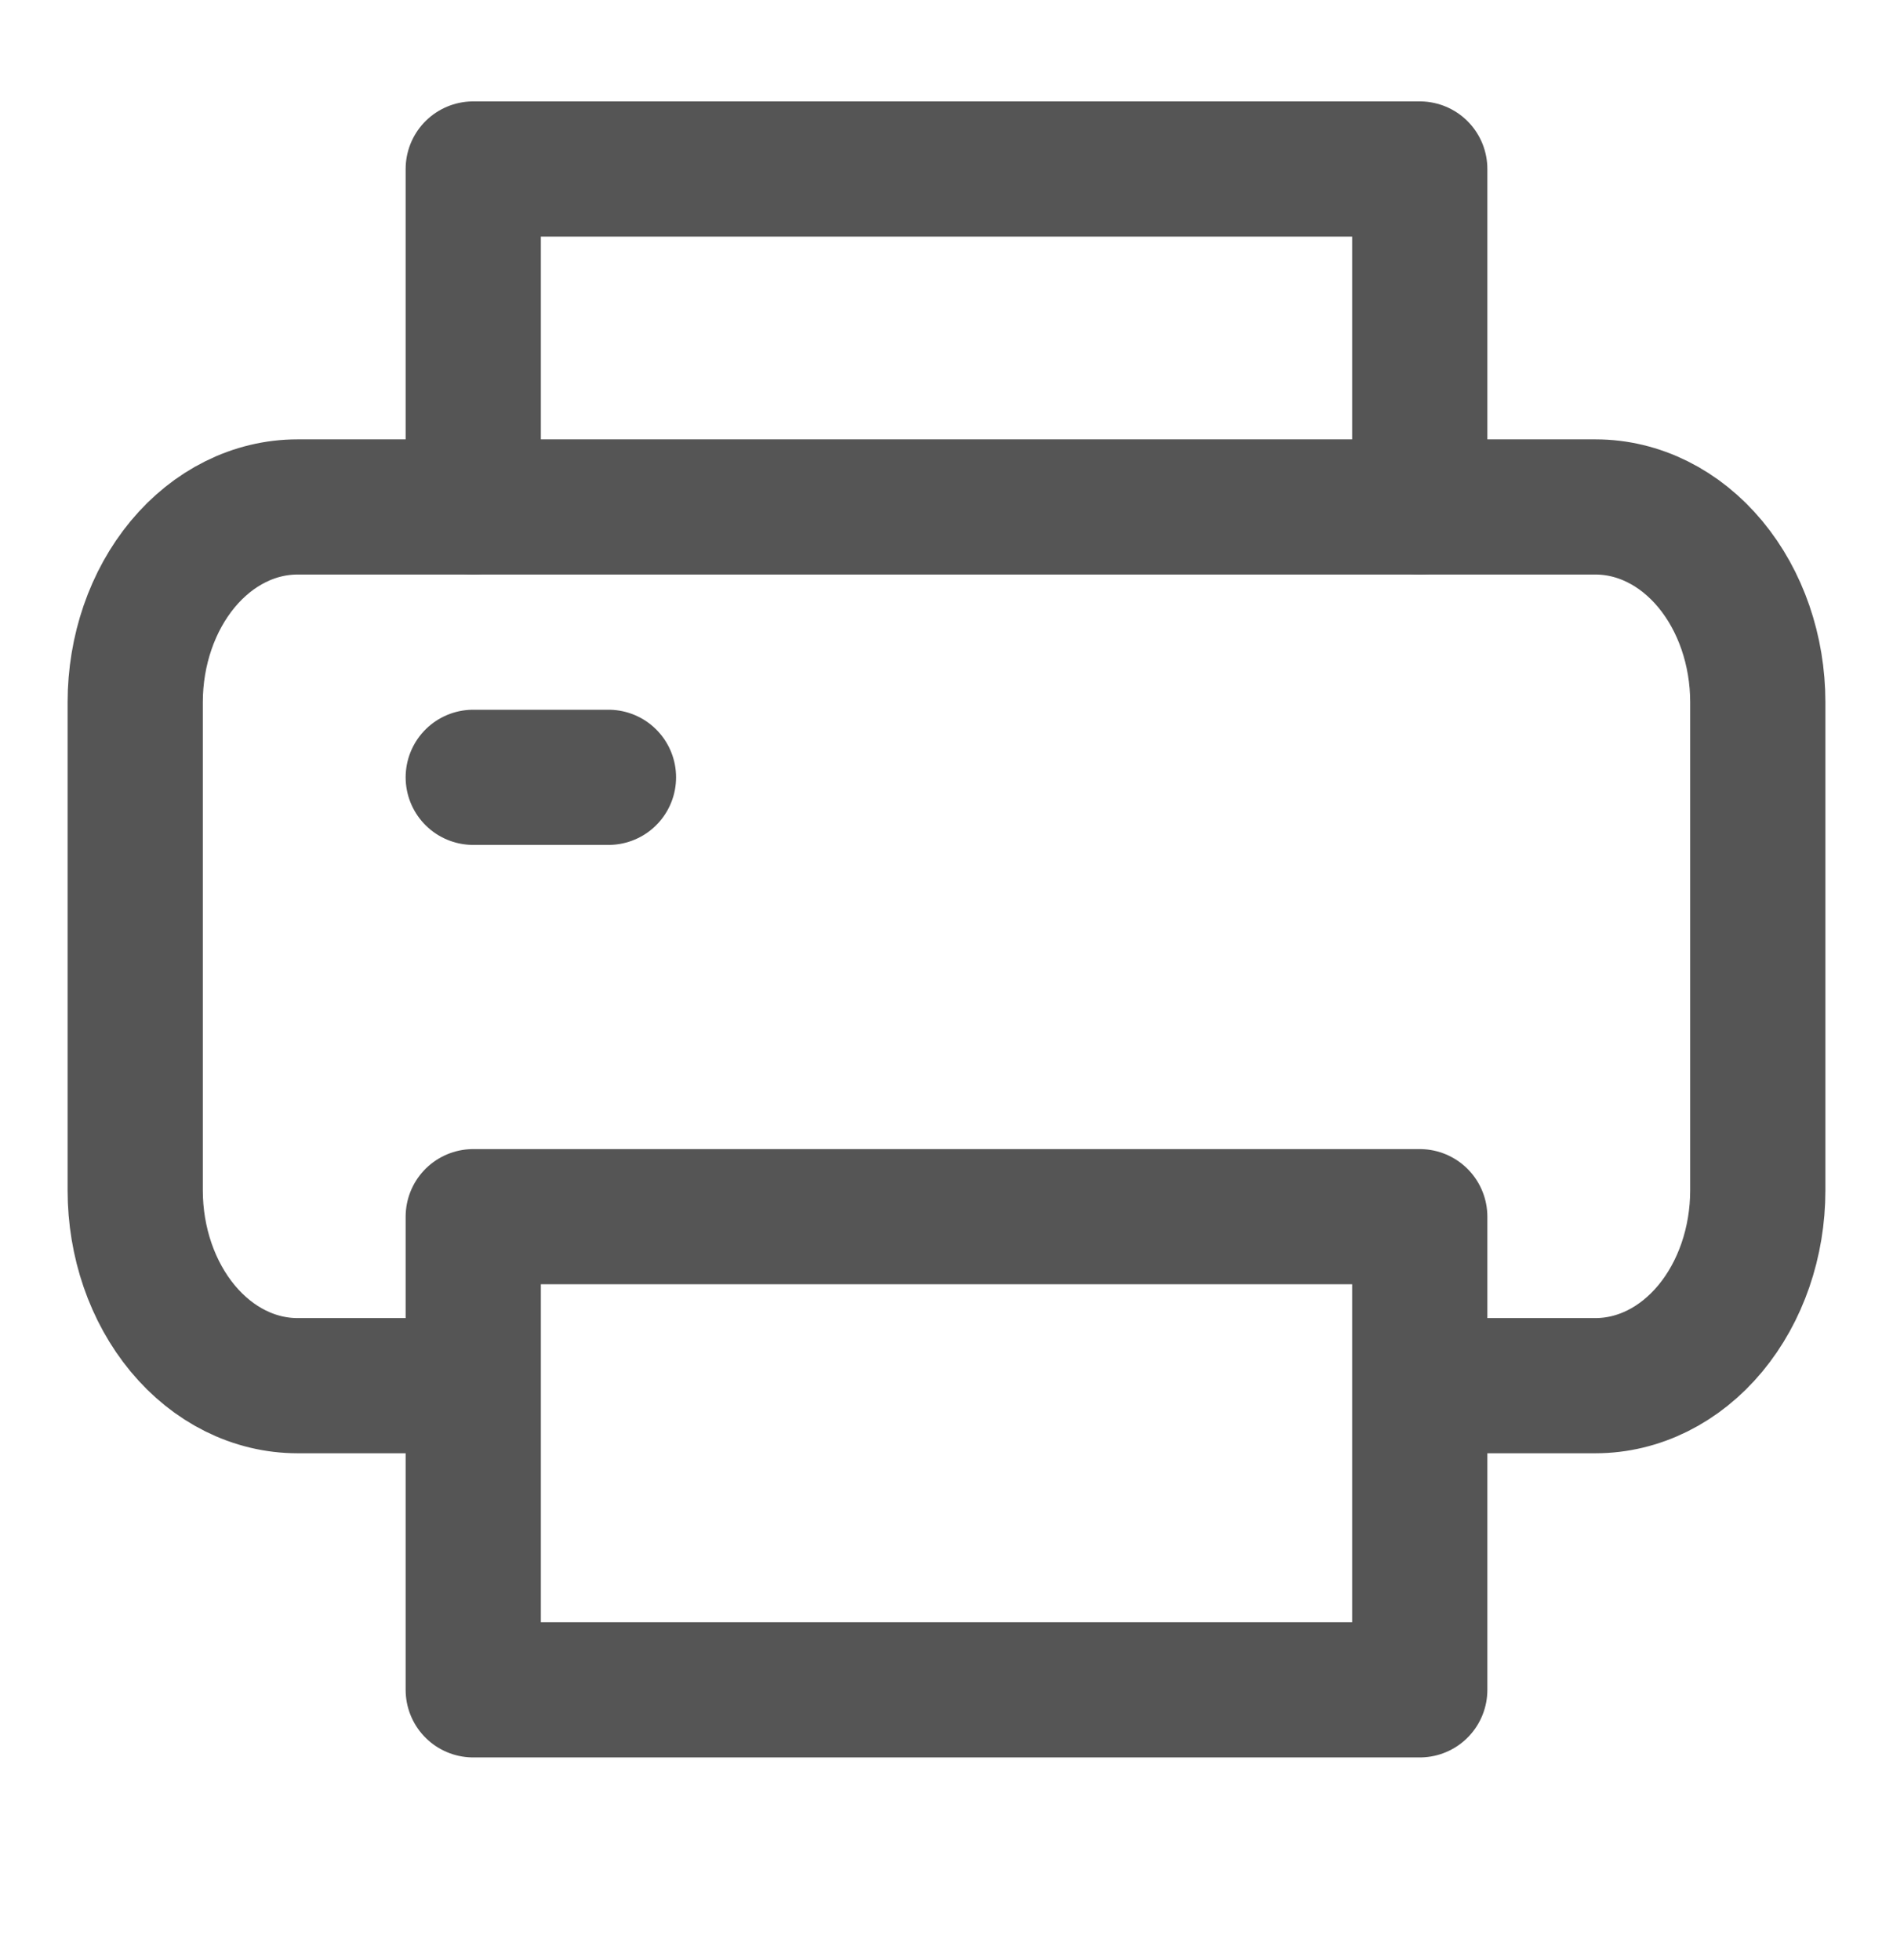
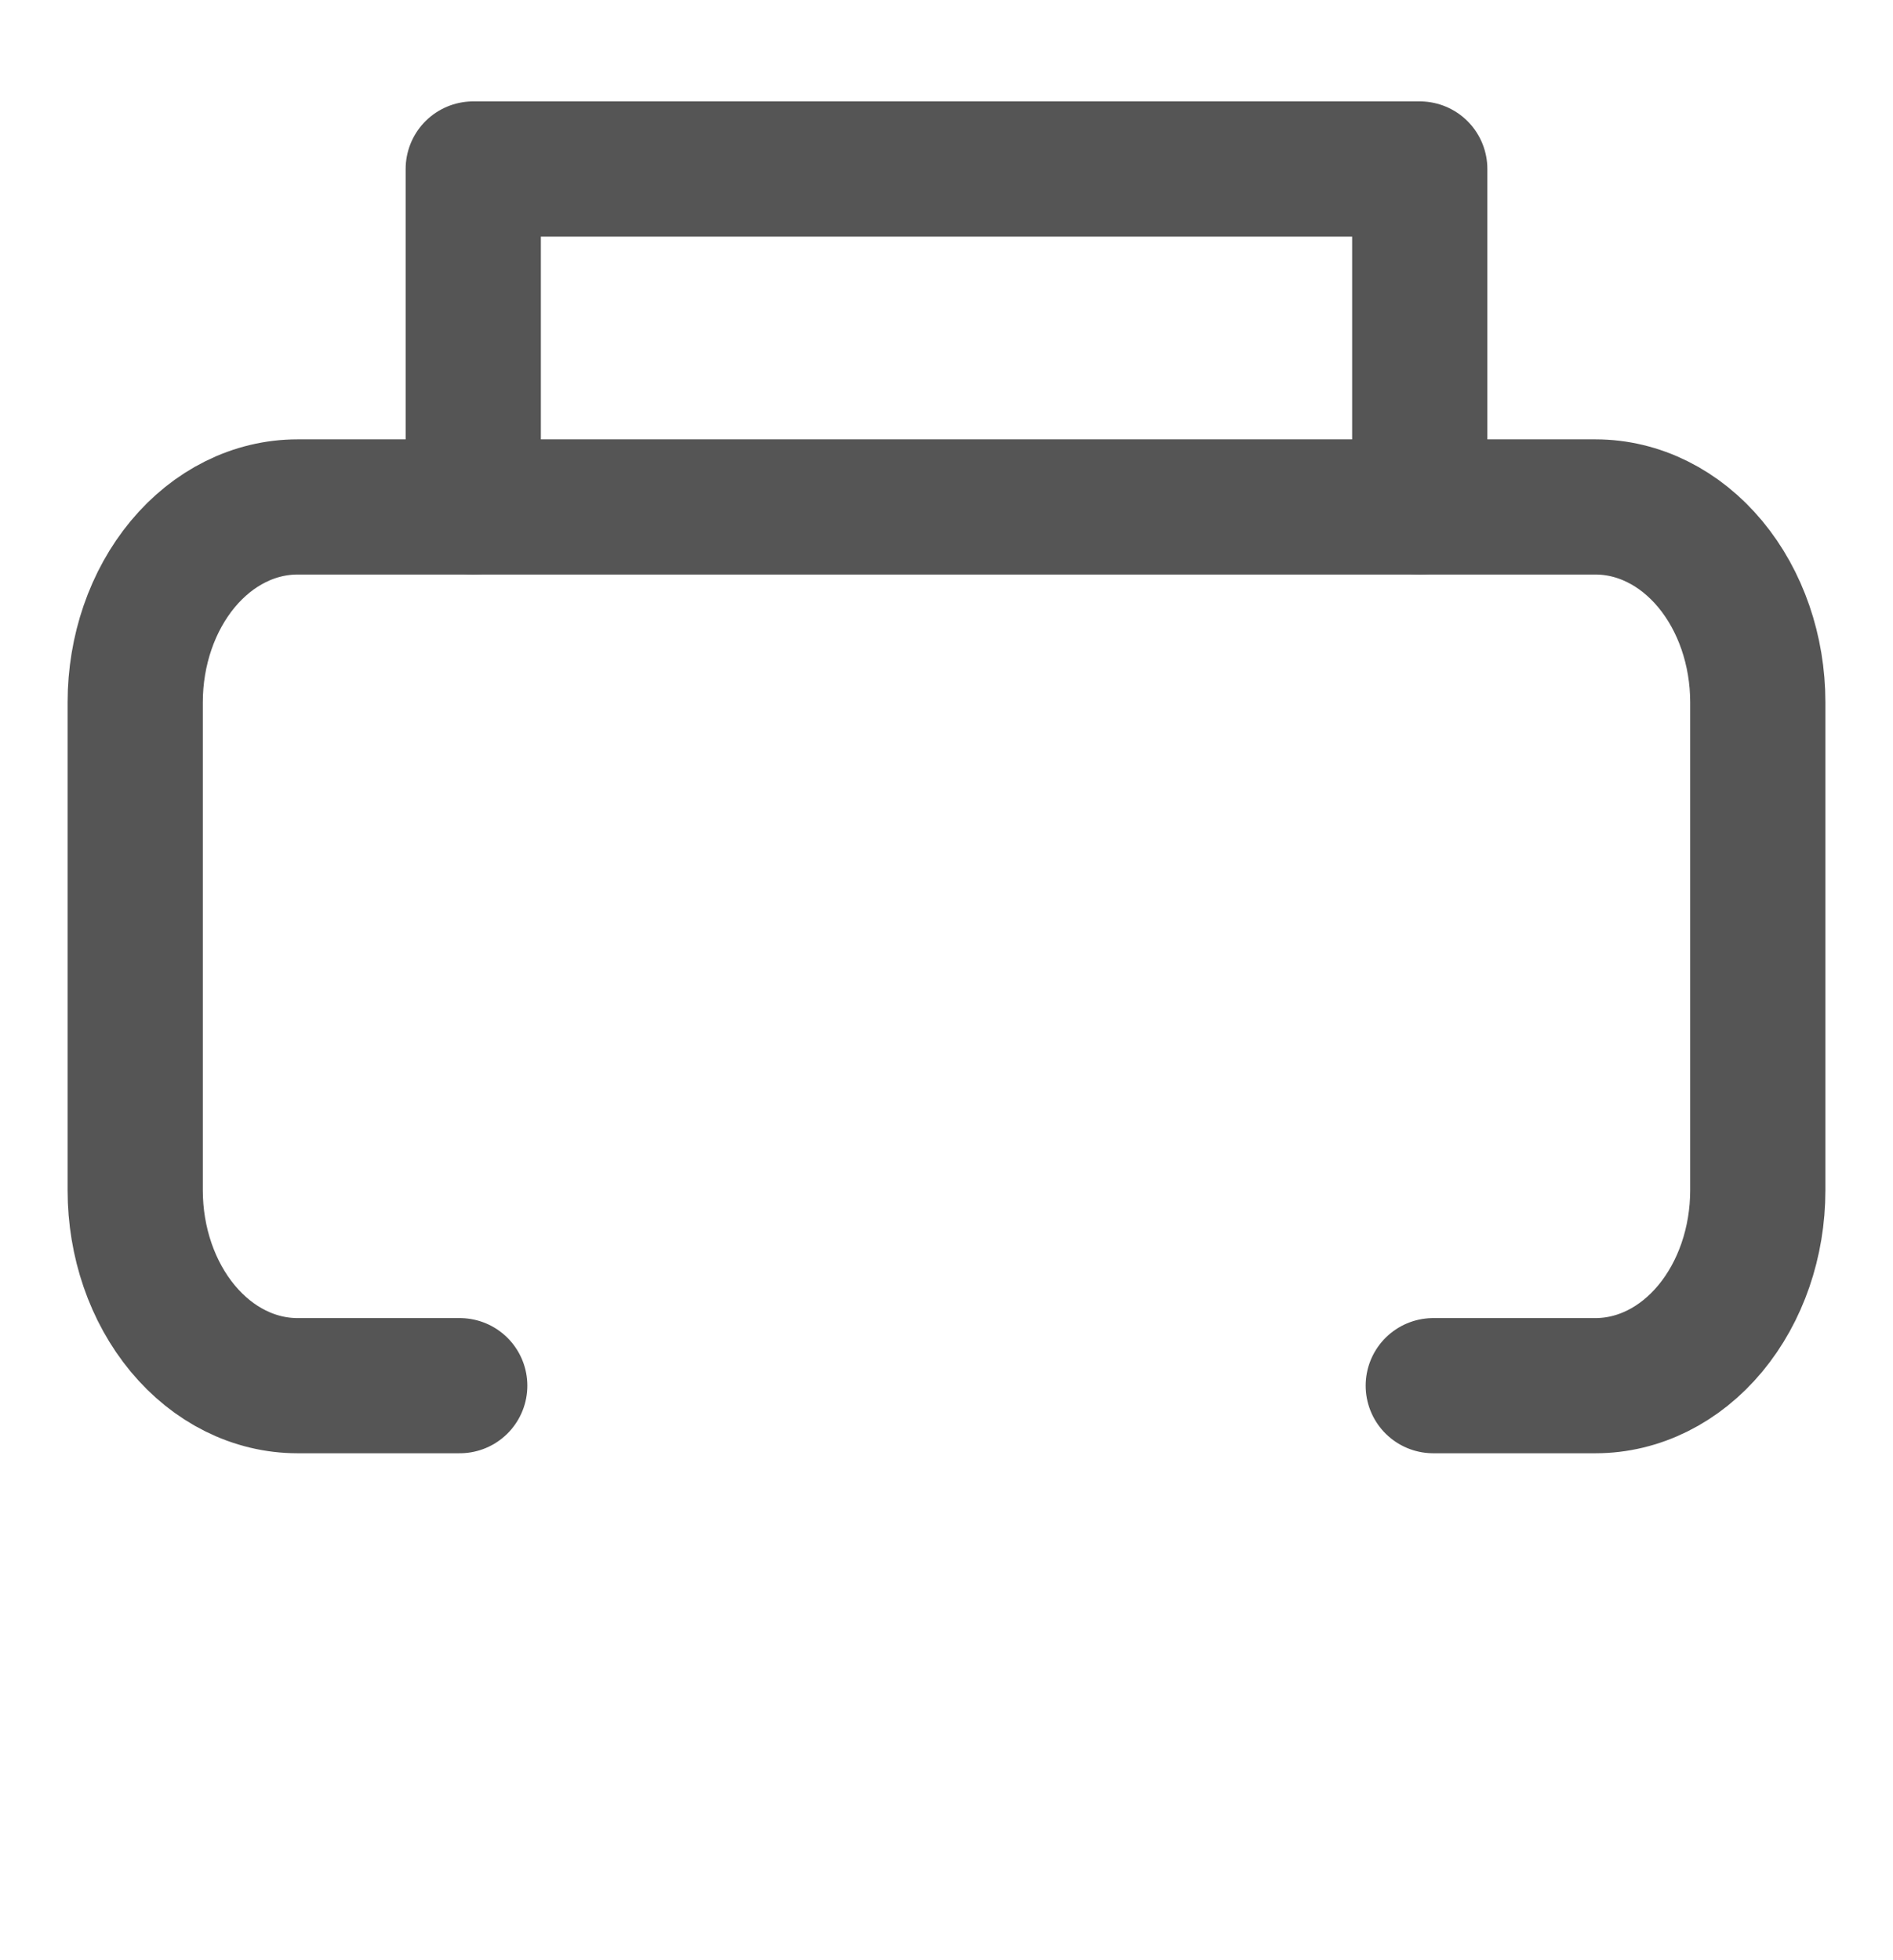
<svg xmlns="http://www.w3.org/2000/svg" width="28" height="29" viewBox="0 0 28 29" fill="none">
  <path d="M6.8 20.5H4.4C3.763 20.5 3.153 20.196 2.703 19.654C2.253 19.112 2 18.377 2 17.611V10.389C2 9.623 2.253 8.888 2.703 8.346C3.153 7.804 3.763 7.5 4.4 7.5H23.6C24.236 7.5 24.847 7.804 25.297 8.346C25.747 8.888 26 9.623 26 10.389V17.611C26 18.377 25.747 19.112 25.297 19.654C24.847 20.196 24.236 20.5 23.6 20.5H21.2" stroke="#555555" stroke-width="2" stroke-linecap="round" stroke-linejoin="round" />
-   <path d="M21 18H7V25H21V18Z" stroke="#555555" stroke-width="2" stroke-linecap="round" stroke-linejoin="round" />
  <path d="M7 7.5V2.5H21V7.5" stroke="#555555" stroke-width="2" stroke-linecap="round" stroke-linejoin="round" />
-   <path d="M7 11.5H9" stroke="#555555" stroke-width="2" stroke-linecap="round" stroke-linejoin="round" />
</svg>